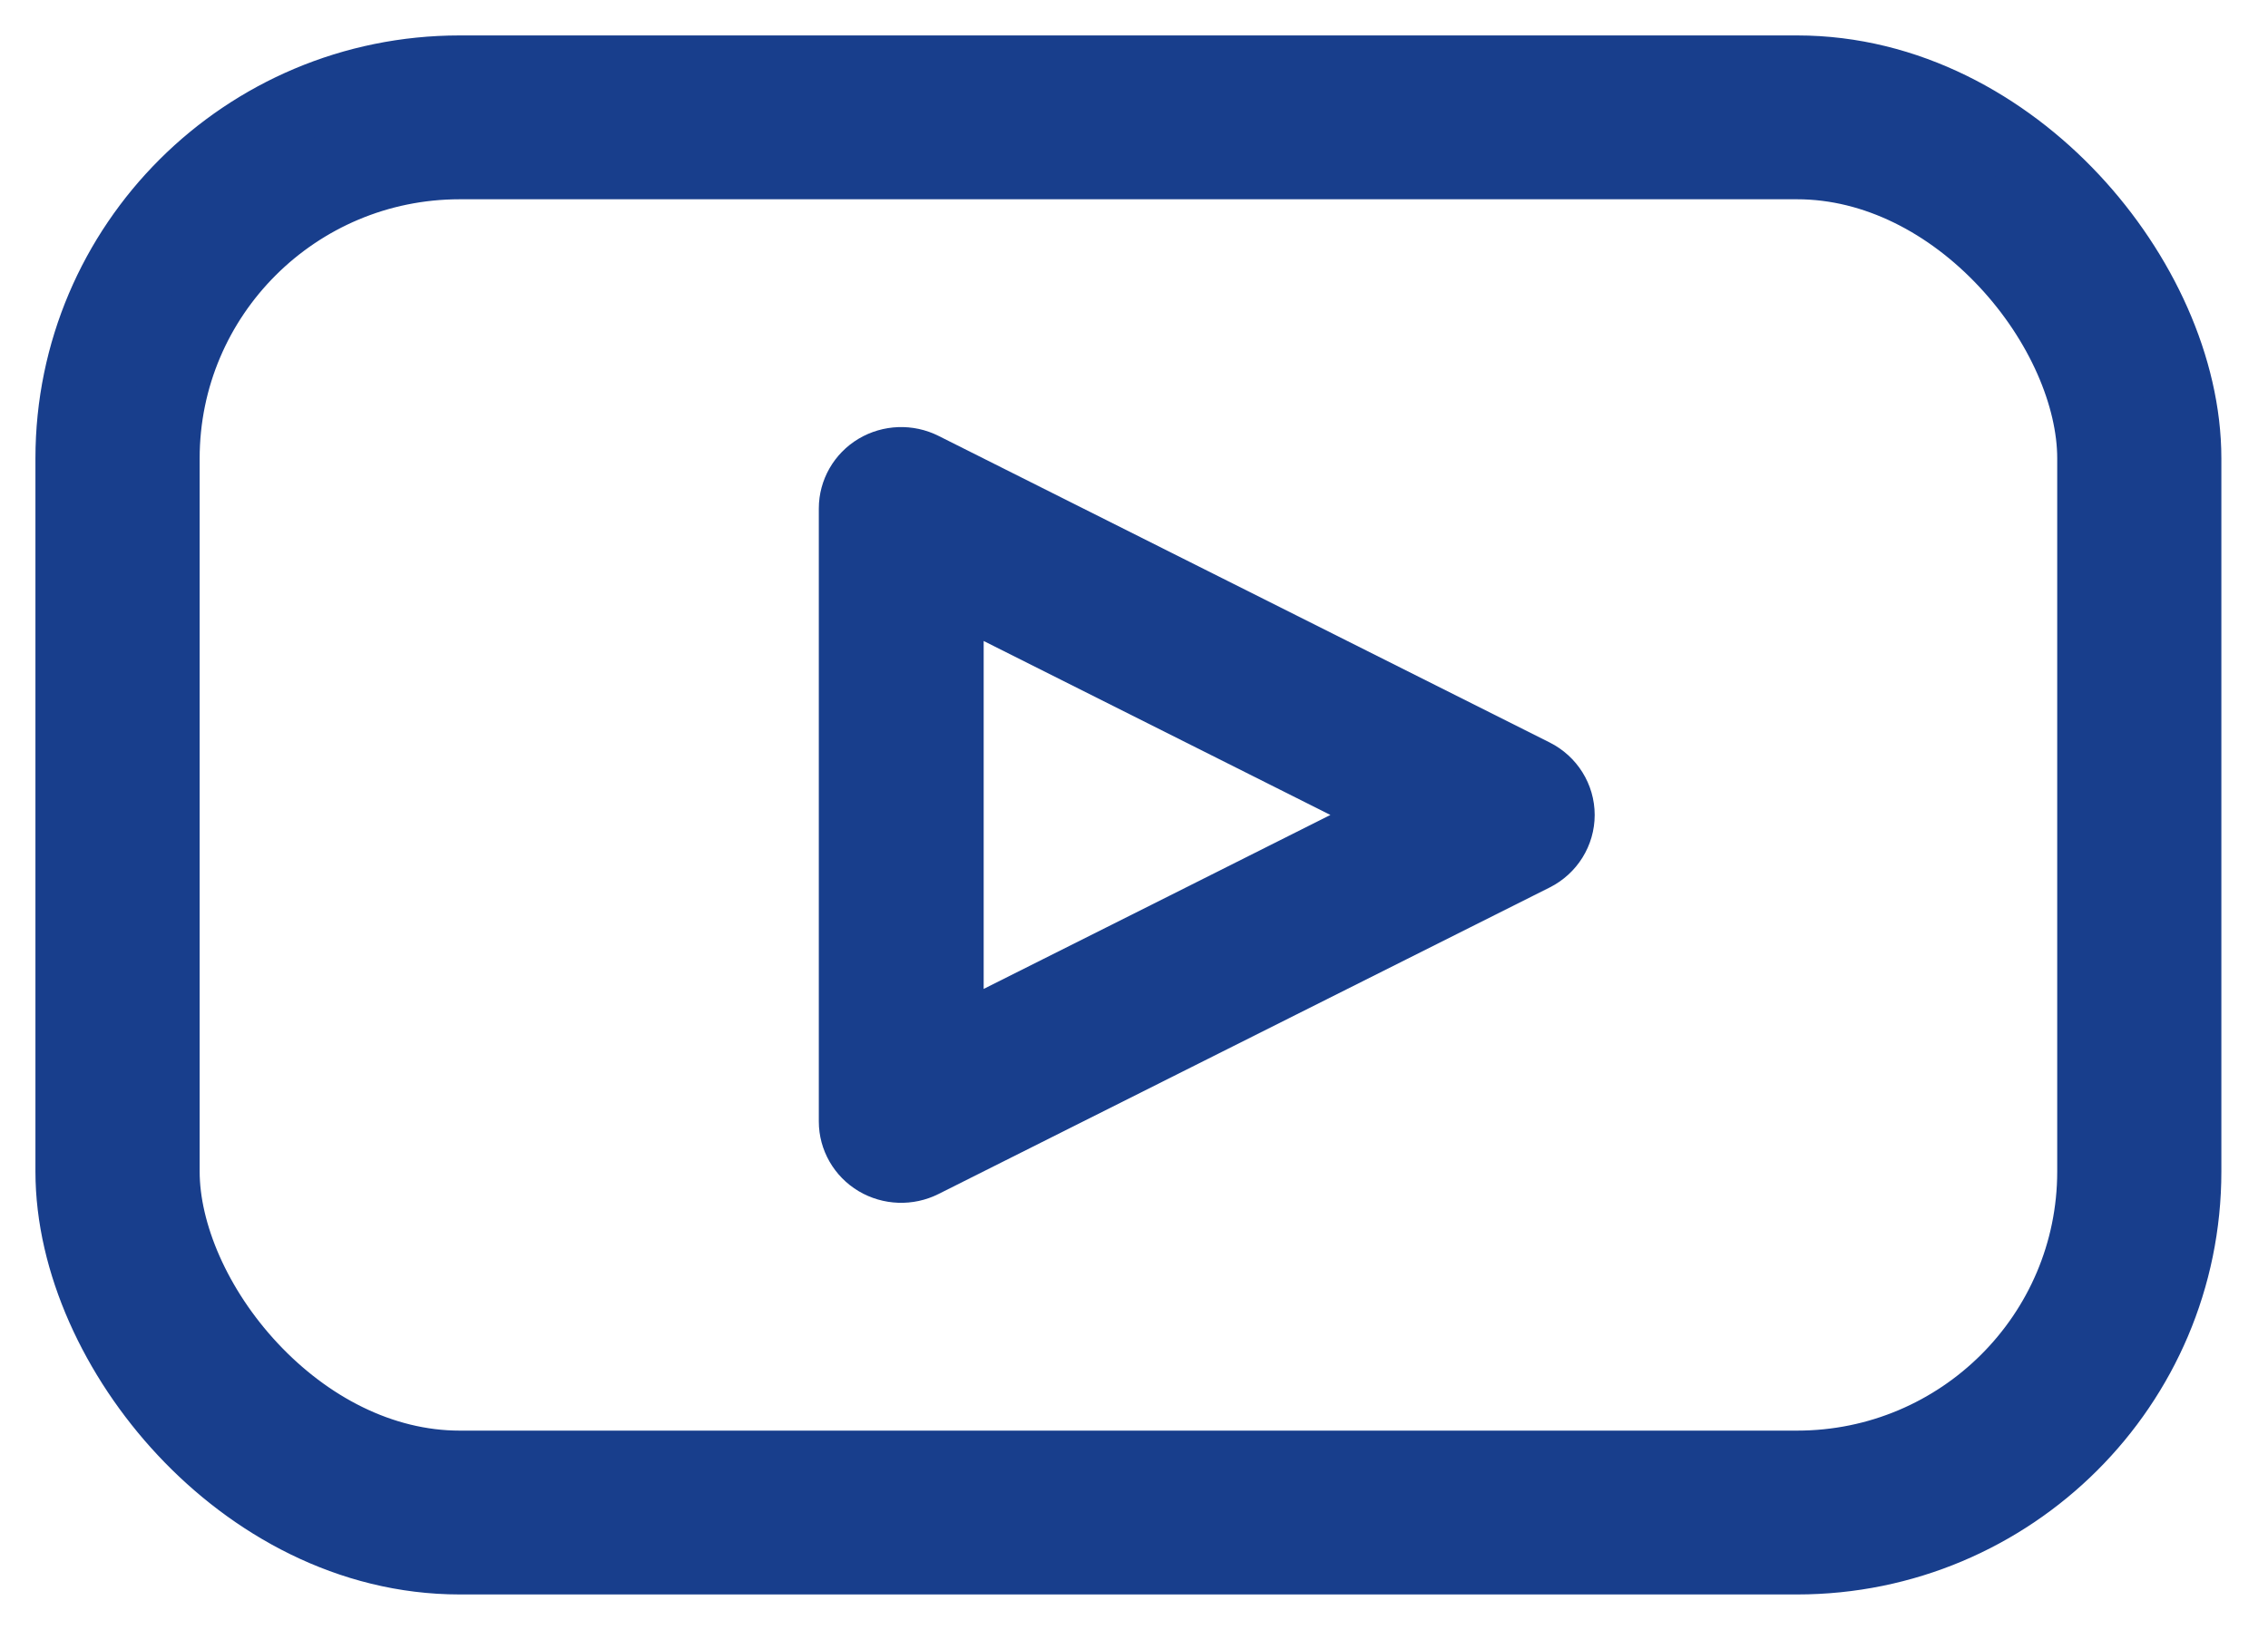
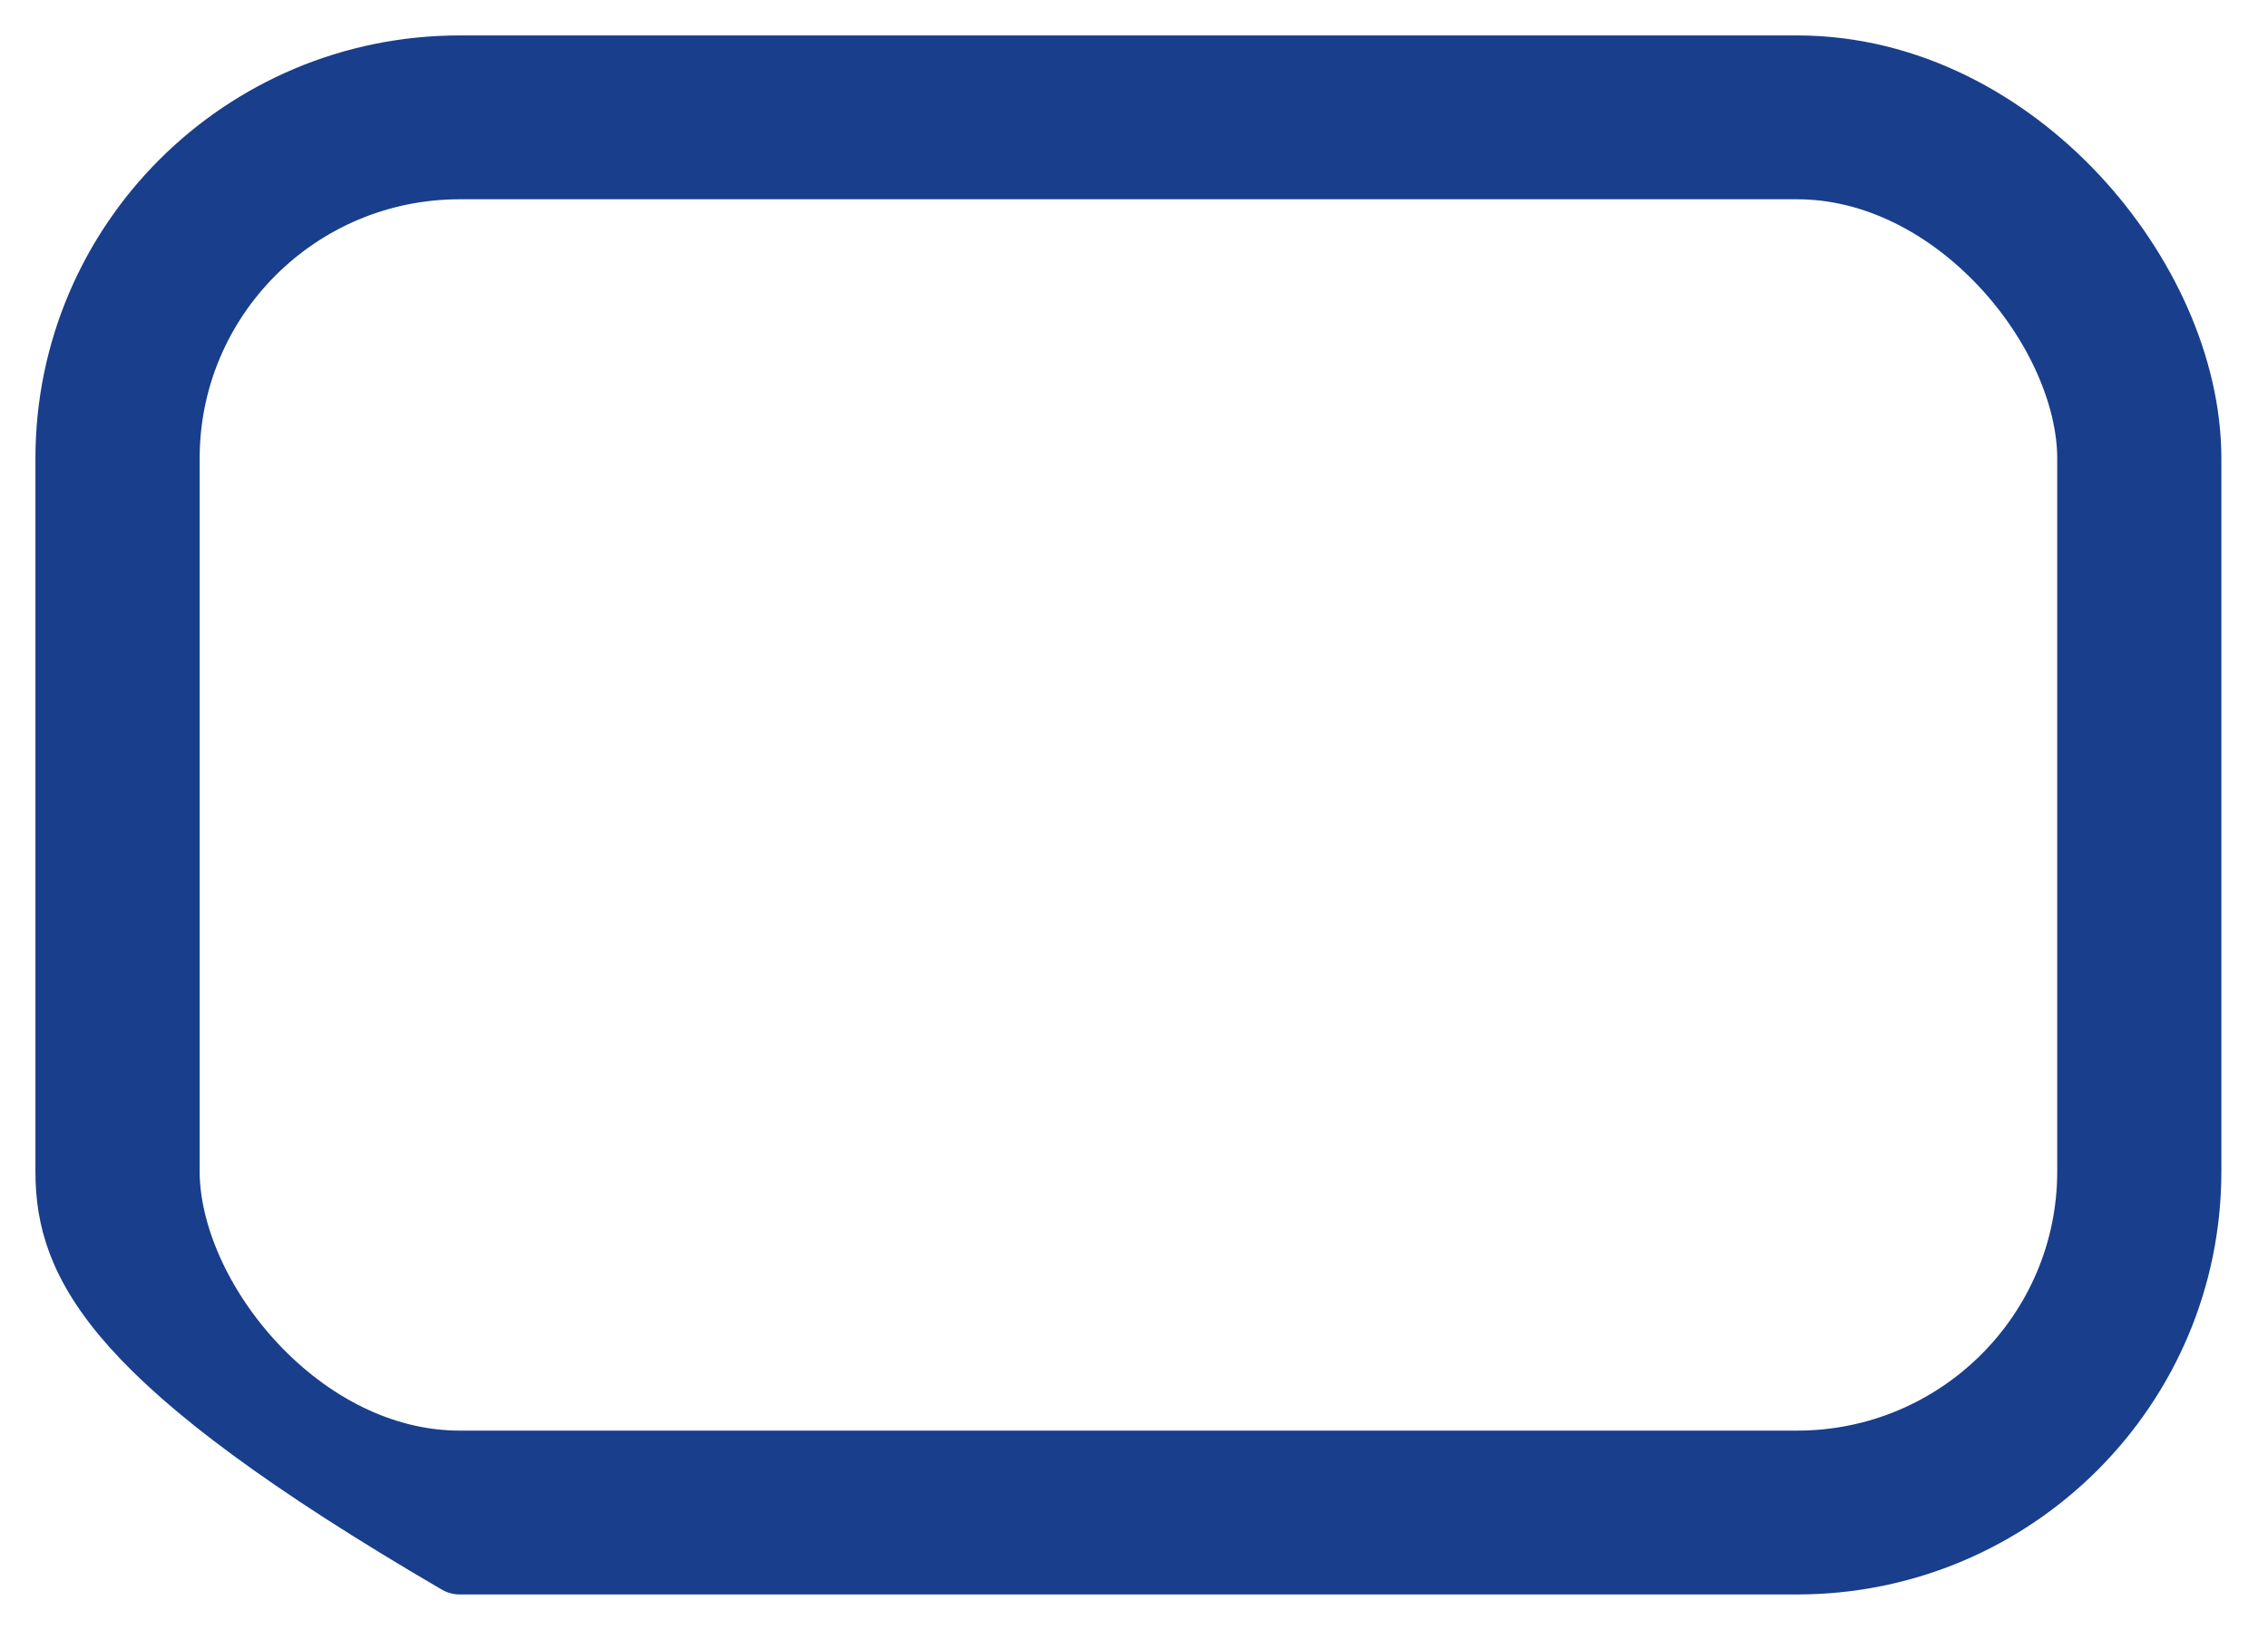
<svg xmlns="http://www.w3.org/2000/svg" width="32" height="23" viewBox="0 0 32 23" fill="none">
-   <path fill-rule="evenodd" clip-rule="evenodd" d="M12.37 6.621C12.567 6.504 12.813 6.495 13.018 6.598L21.64 10.924C21.861 11.035 22 11.257 22 11.5C22 11.743 21.861 11.966 21.64 12.077L13.018 16.402C12.813 16.505 12.567 16.496 12.37 16.379C12.173 16.261 12.053 16.051 12.053 15.826V7.175C12.053 6.949 12.173 6.739 12.37 6.621ZM13.379 8.235V14.765L16.723 13.088L19.886 11.5L13.379 8.235Z" fill="#183E8C" stroke="#183E8C" stroke-linecap="round" stroke-linejoin="round" />
-   <path fill-rule="evenodd" clip-rule="evenodd" d="M6.486 2.312C4.183 2.312 2.317 4.173 2.317 6.469V16.531C2.317 17.407 2.767 18.457 3.554 19.298C4.335 20.133 5.377 20.688 6.486 20.688H25.356C27.659 20.688 29.526 18.827 29.526 16.531V6.469C29.526 5.593 29.076 4.543 28.288 3.702C27.507 2.867 26.465 2.312 25.356 2.312H6.486ZM1 6.469C1 3.449 3.456 1 6.486 1H25.356C26.914 1 28.285 1.774 29.251 2.807C30.211 3.833 30.842 5.189 30.842 6.469V16.531C30.842 19.551 28.386 22 25.356 22H6.486C4.928 22 3.557 21.226 2.591 20.193C1.631 19.167 1 17.811 1 16.531V6.469Z" fill="#183E8C" stroke="#183E8C" stroke-linecap="round" stroke-linejoin="round" />
+   <path fill-rule="evenodd" clip-rule="evenodd" d="M6.486 2.312C4.183 2.312 2.317 4.173 2.317 6.469V16.531C2.317 17.407 2.767 18.457 3.554 19.298C4.335 20.133 5.377 20.688 6.486 20.688H25.356C27.659 20.688 29.526 18.827 29.526 16.531V6.469C29.526 5.593 29.076 4.543 28.288 3.702C27.507 2.867 26.465 2.312 25.356 2.312H6.486ZM1 6.469C1 3.449 3.456 1 6.486 1H25.356C26.914 1 28.285 1.774 29.251 2.807C30.211 3.833 30.842 5.189 30.842 6.469V16.531C30.842 19.551 28.386 22 25.356 22H6.486C1.631 19.167 1 17.811 1 16.531V6.469Z" fill="#183E8C" stroke="#183E8C" stroke-linecap="round" stroke-linejoin="round" />
</svg>